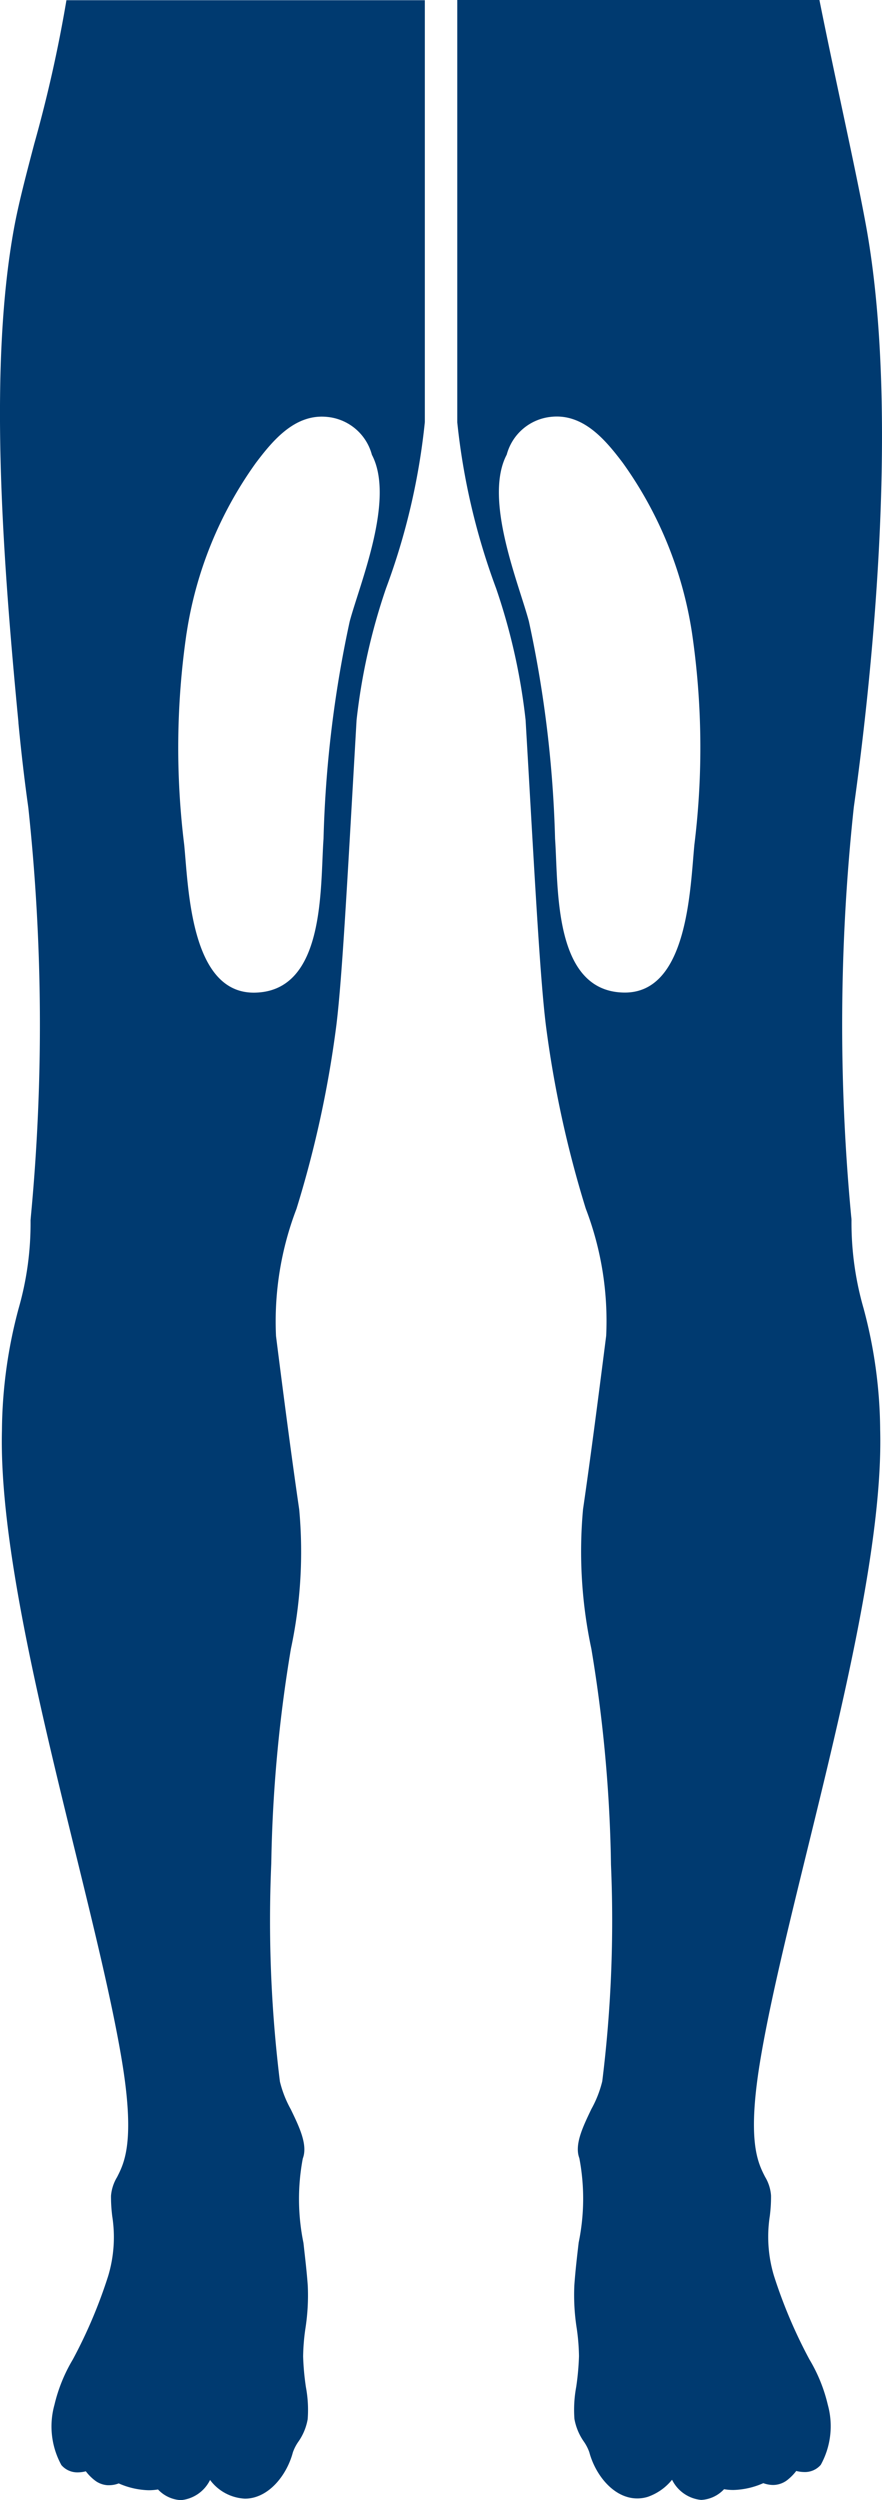
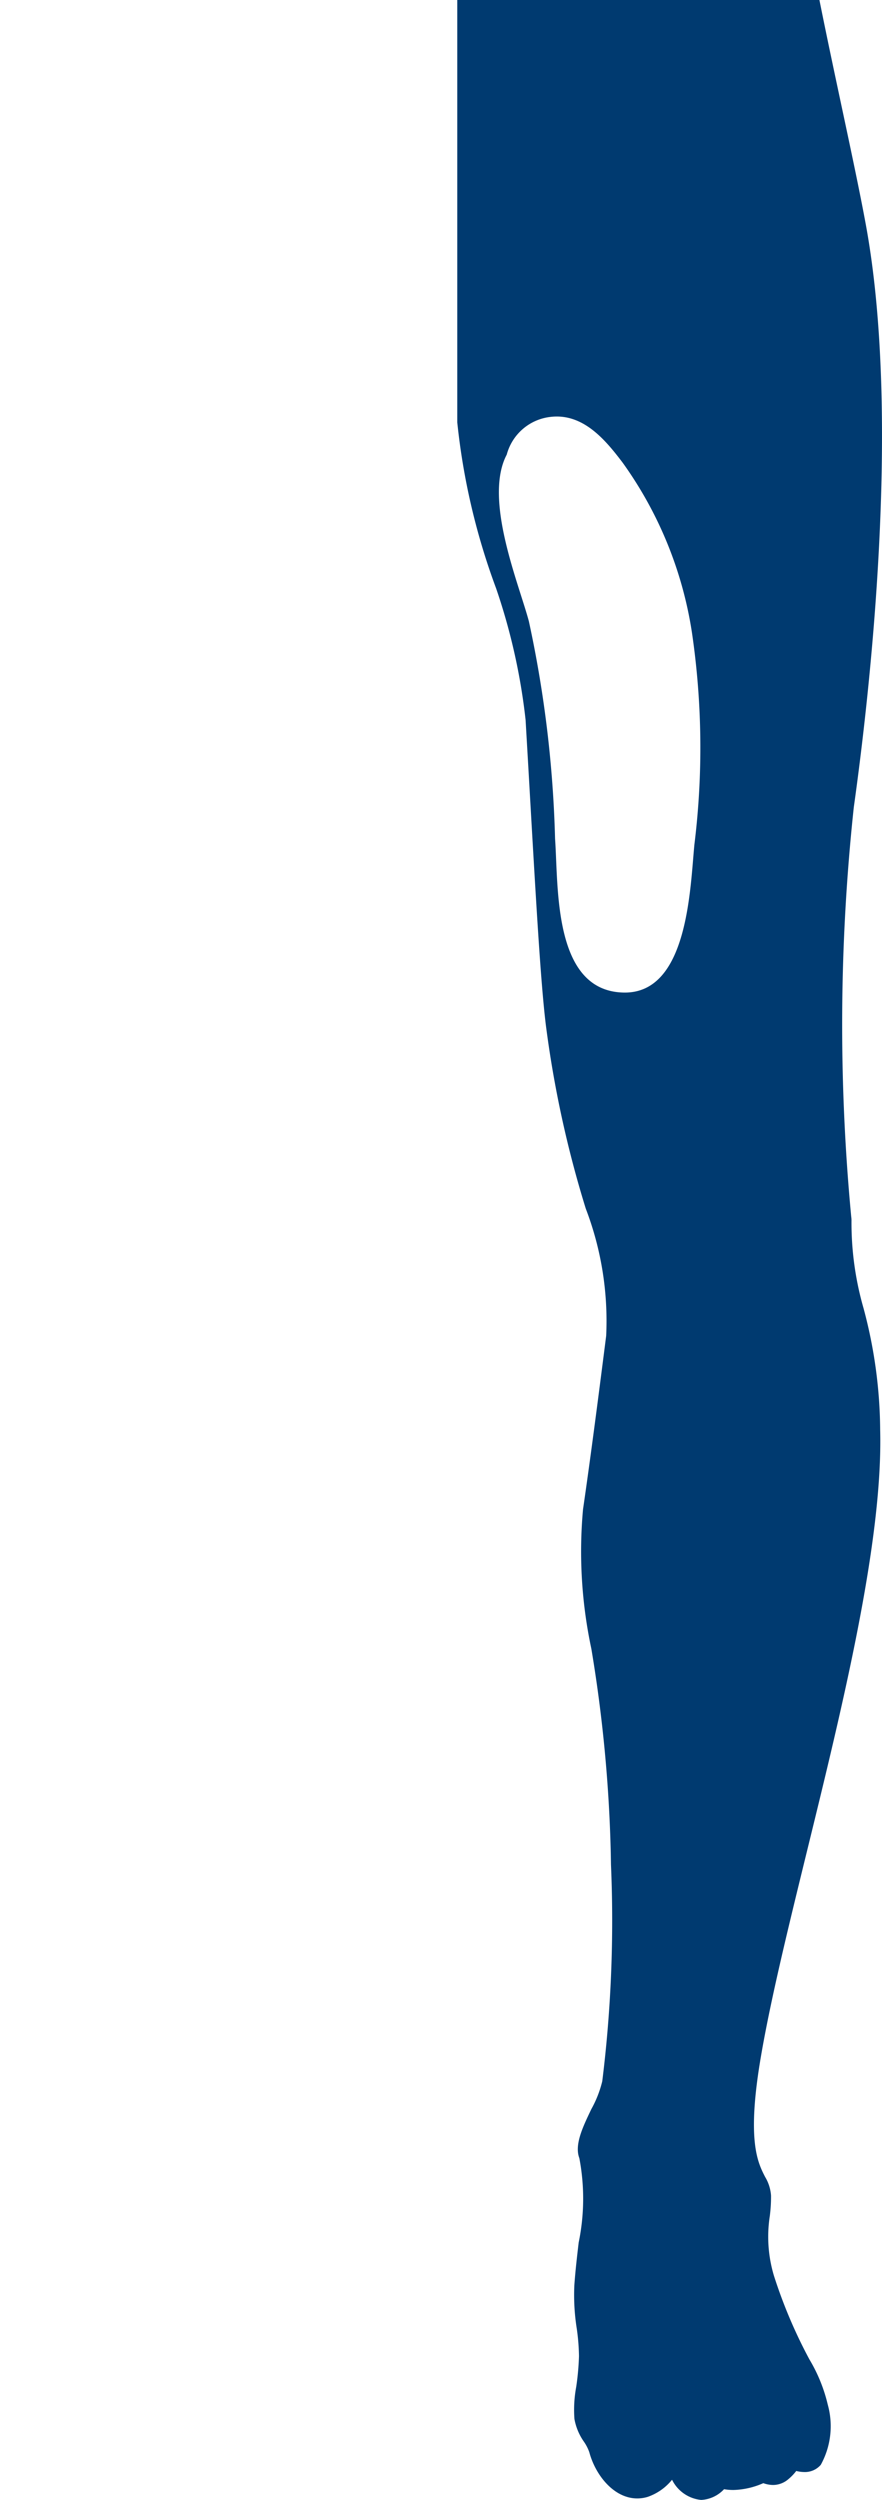
<svg xmlns="http://www.w3.org/2000/svg" viewBox="0 0 31.785 90.008">
  <g>
-     <path d="M16.478,15.213h0c-.019.005-.011,0,0,0" fill="#003a70" />
    <path d="M16.479,15.007v.2h0a24.266,24.266,0,0,0,1.4,5.976,22.085,22.085,0,0,1,1.062,4.736l.1,1.723c.275,4.809.441,7.712.629,9.252a39.163,39.163,0,0,0,1.439,6.616,11.307,11.307,0,0,1,.736,4.58c-.318,2.5-.582,4.517-.834,6.245a16.785,16.785,0,0,0,.3,5.024,51.7,51.7,0,0,1,.7,7.368l.007.4a46.957,46.957,0,0,1-.314,7.8,3.985,3.985,0,0,1-.392,1c-.3.629-.62,1.279-.434,1.769a7.8,7.8,0,0,1-.024,3.037c-.059.5-.12,1.027-.156,1.537a7.707,7.707,0,0,0,.086,1.555,7.6,7.6,0,0,1,.081,1,9.544,9.544,0,0,1-.1,1.107,4.508,4.508,0,0,0-.064,1.154,2.046,2.046,0,0,0,.343.819,1.6,1.6,0,0,1,.193.377c.221.827.886,1.664,1.728,1.664a1.285,1.285,0,0,0,.379-.057,1.949,1.949,0,0,0,.875-.616,1.31,1.31,0,0,0,1.05.727,1.215,1.215,0,0,0,.824-.386,2.032,2.032,0,0,0,.339.028,2.832,2.832,0,0,0,1.076-.246,1.061,1.061,0,0,0,.352.066.851.851,0,0,0,.562-.219,1.8,1.8,0,0,0,.273-.286,1.215,1.215,0,0,0,.293.039.753.753,0,0,0,.591-.26,2.881,2.881,0,0,0,.252-2.165,5.712,5.712,0,0,0-.663-1.632,17.821,17.821,0,0,1-1.279-3.016,4.878,4.878,0,0,1-.148-2.138,5.4,5.4,0,0,0,.045-.741,1.5,1.5,0,0,0-.215-.676c-.266-.521-.668-1.308-.149-4.333.353-2.065.99-4.659,1.663-7.405,1.283-5.229,2.737-11.156,2.634-15.147a17.213,17.213,0,0,0-.6-4.388,11.113,11.113,0,0,1-.433-3.166,1.06,1.06,0,0,0-.011-.135,73.365,73.365,0,0,1,.094-14.735c.56-3.989,1.721-14.022.427-21.006-.214-1.161-.53-2.645-.865-4.216C30.068,2.6,29.788,1.288,29.53,0H16.479Zm1.782,1.362a1.846,1.846,0,0,1,1.578-1.36c1.173-.139,1.976.822,2.606,1.656a14.131,14.131,0,0,1,2.493,6.123,28.46,28.46,0,0,1,.086,7.619c-.154,1.587-.233,5.373-2.548,5.326-2.553-.051-2.348-3.8-2.473-5.541a41.932,41.932,0,0,0-.943-7.822c-.364-1.366-1.641-4.4-.8-6" fill="#003a70" />
-     <path d="M1.233,5.182C.947,6.27.676,7.3.516,8.158-.391,13.058.051,19.635.664,26v.029c.1,1.048.219,2.072.356,3.042A73.365,73.365,0,0,1,1.112,43.8c-.007.083-.011.129-.011.135A11.082,11.082,0,0,1,.67,47.108a17.325,17.325,0,0,0-.6,4.386c-.1,3.99,1.352,9.915,2.635,15.143.674,2.748,1.311,5.344,1.664,7.41.518,3.025.115,3.812-.151,4.333A1.532,1.532,0,0,0,4,79.053a5.643,5.643,0,0,0,.045.735A4.859,4.859,0,0,1,3.9,81.932a17.642,17.642,0,0,1-1.276,3.012,5.765,5.765,0,0,0-.663,1.636,2.89,2.89,0,0,0,.251,2.165.755.755,0,0,0,.588.263,1.2,1.2,0,0,0,.293-.039,1.708,1.708,0,0,0,.349.346.835.835,0,0,0,.432.155h.065a.959.959,0,0,0,.339-.065,2.845,2.845,0,0,0,1.077.246,2.023,2.023,0,0,0,.339-.028,1.216,1.216,0,0,0,.827.385,1.307,1.307,0,0,0,1.049-.727,1.667,1.667,0,0,0,1.256.673c.844,0,1.509-.837,1.728-1.665a1.587,1.587,0,0,1,.193-.378,2.006,2.006,0,0,0,.341-.817,4.443,4.443,0,0,0-.064-1.157,9.425,9.425,0,0,1-.1-1.1,7.6,7.6,0,0,1,.081-1,7.707,7.707,0,0,0,.086-1.555c-.036-.51-.1-1.031-.155-1.535a7.849,7.849,0,0,1-.024-3.039c.188-.49-.128-1.141-.433-1.771a3.985,3.985,0,0,1-.392-1,47.352,47.352,0,0,1-.311-7.851l.007-.35a51.493,51.493,0,0,1,.7-7.373,16.75,16.75,0,0,0,.3-5.019C10.5,52.409,10.2,50.1,9.947,48.1a11.32,11.32,0,0,1,.737-4.579A39.077,39.077,0,0,0,12.123,36.9c.186-1.519.348-4.357.617-9.057l.11-1.919a22.108,22.108,0,0,1,1.06-4.739,24.2,24.2,0,0,0,1.4-5.986c-.012,0-.026-.006,0,0V.008H2.394A49.5,49.5,0,0,1,1.233,5.182m5.492,17.61a14.131,14.131,0,0,1,2.493-6.123c.63-.835,1.433-1.795,2.606-1.656a1.846,1.846,0,0,1,1.578,1.36c.842,1.6-.435,4.636-.8,6a41.932,41.932,0,0,0-.943,7.822c-.125,1.739.08,5.49-2.472,5.541C6.872,35.783,6.794,32,6.638,30.41a28.46,28.46,0,0,1,.086-7.619" fill="#003a70" />
  </g>
</svg>